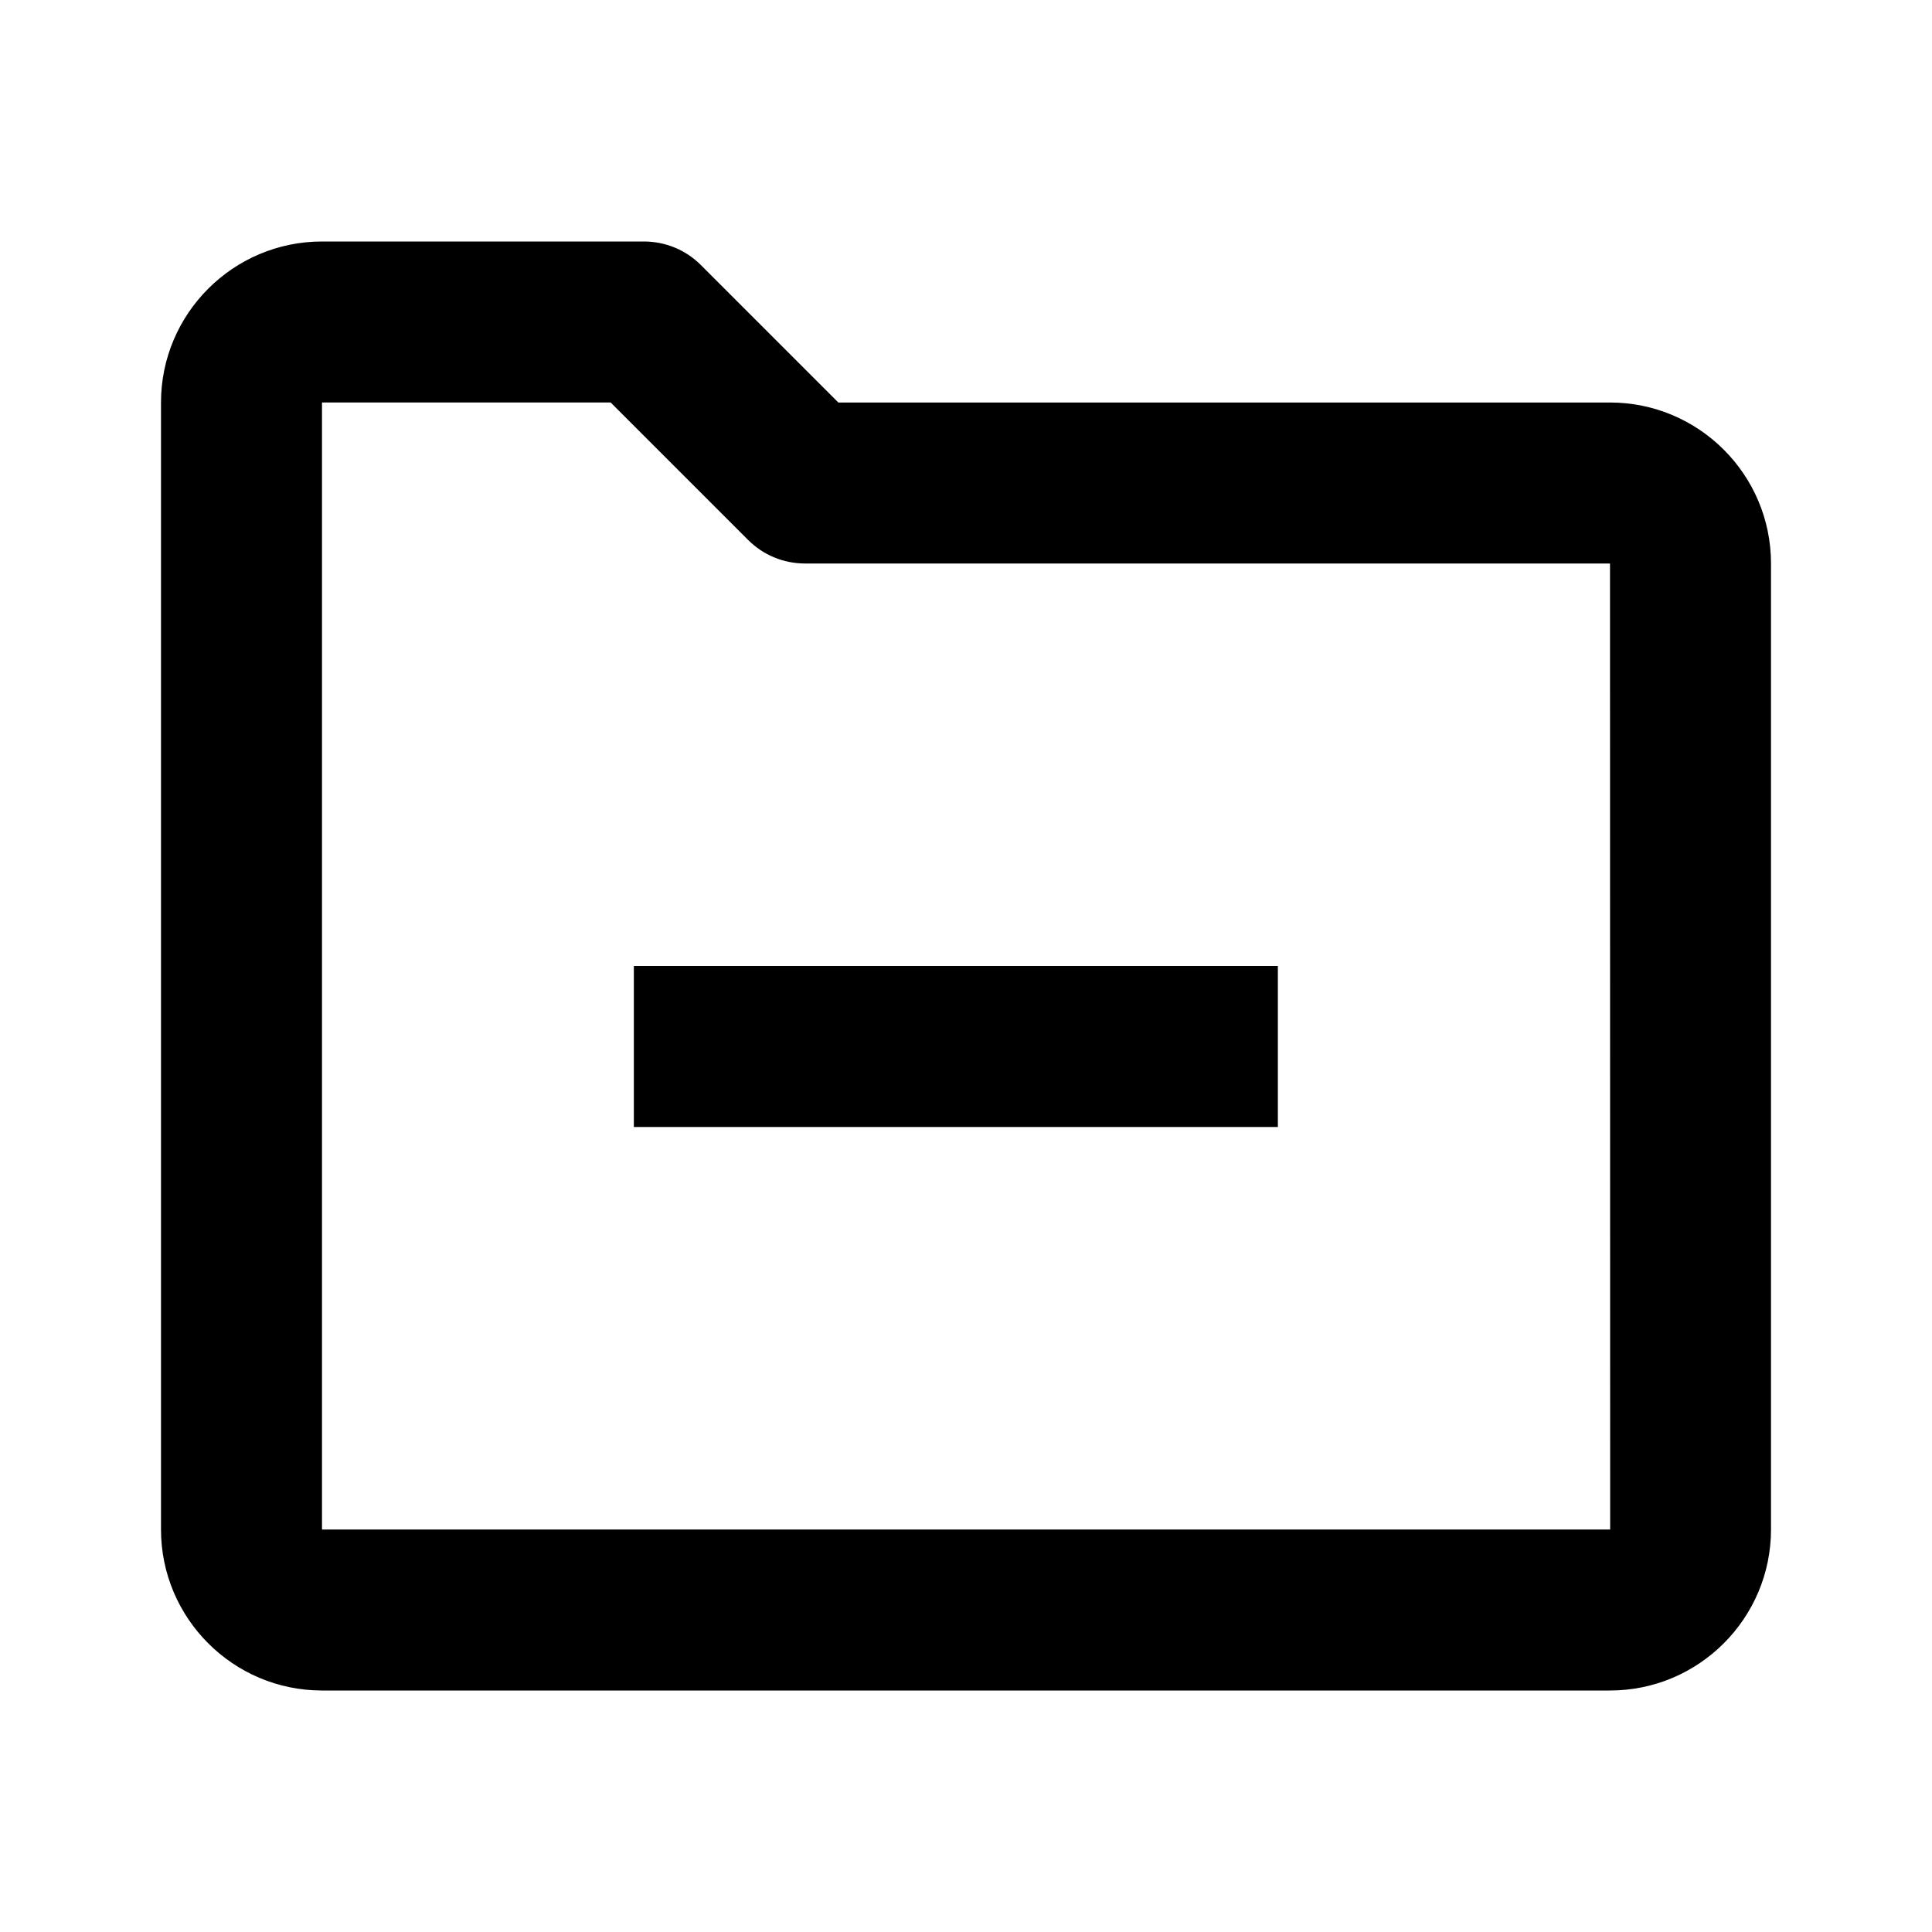
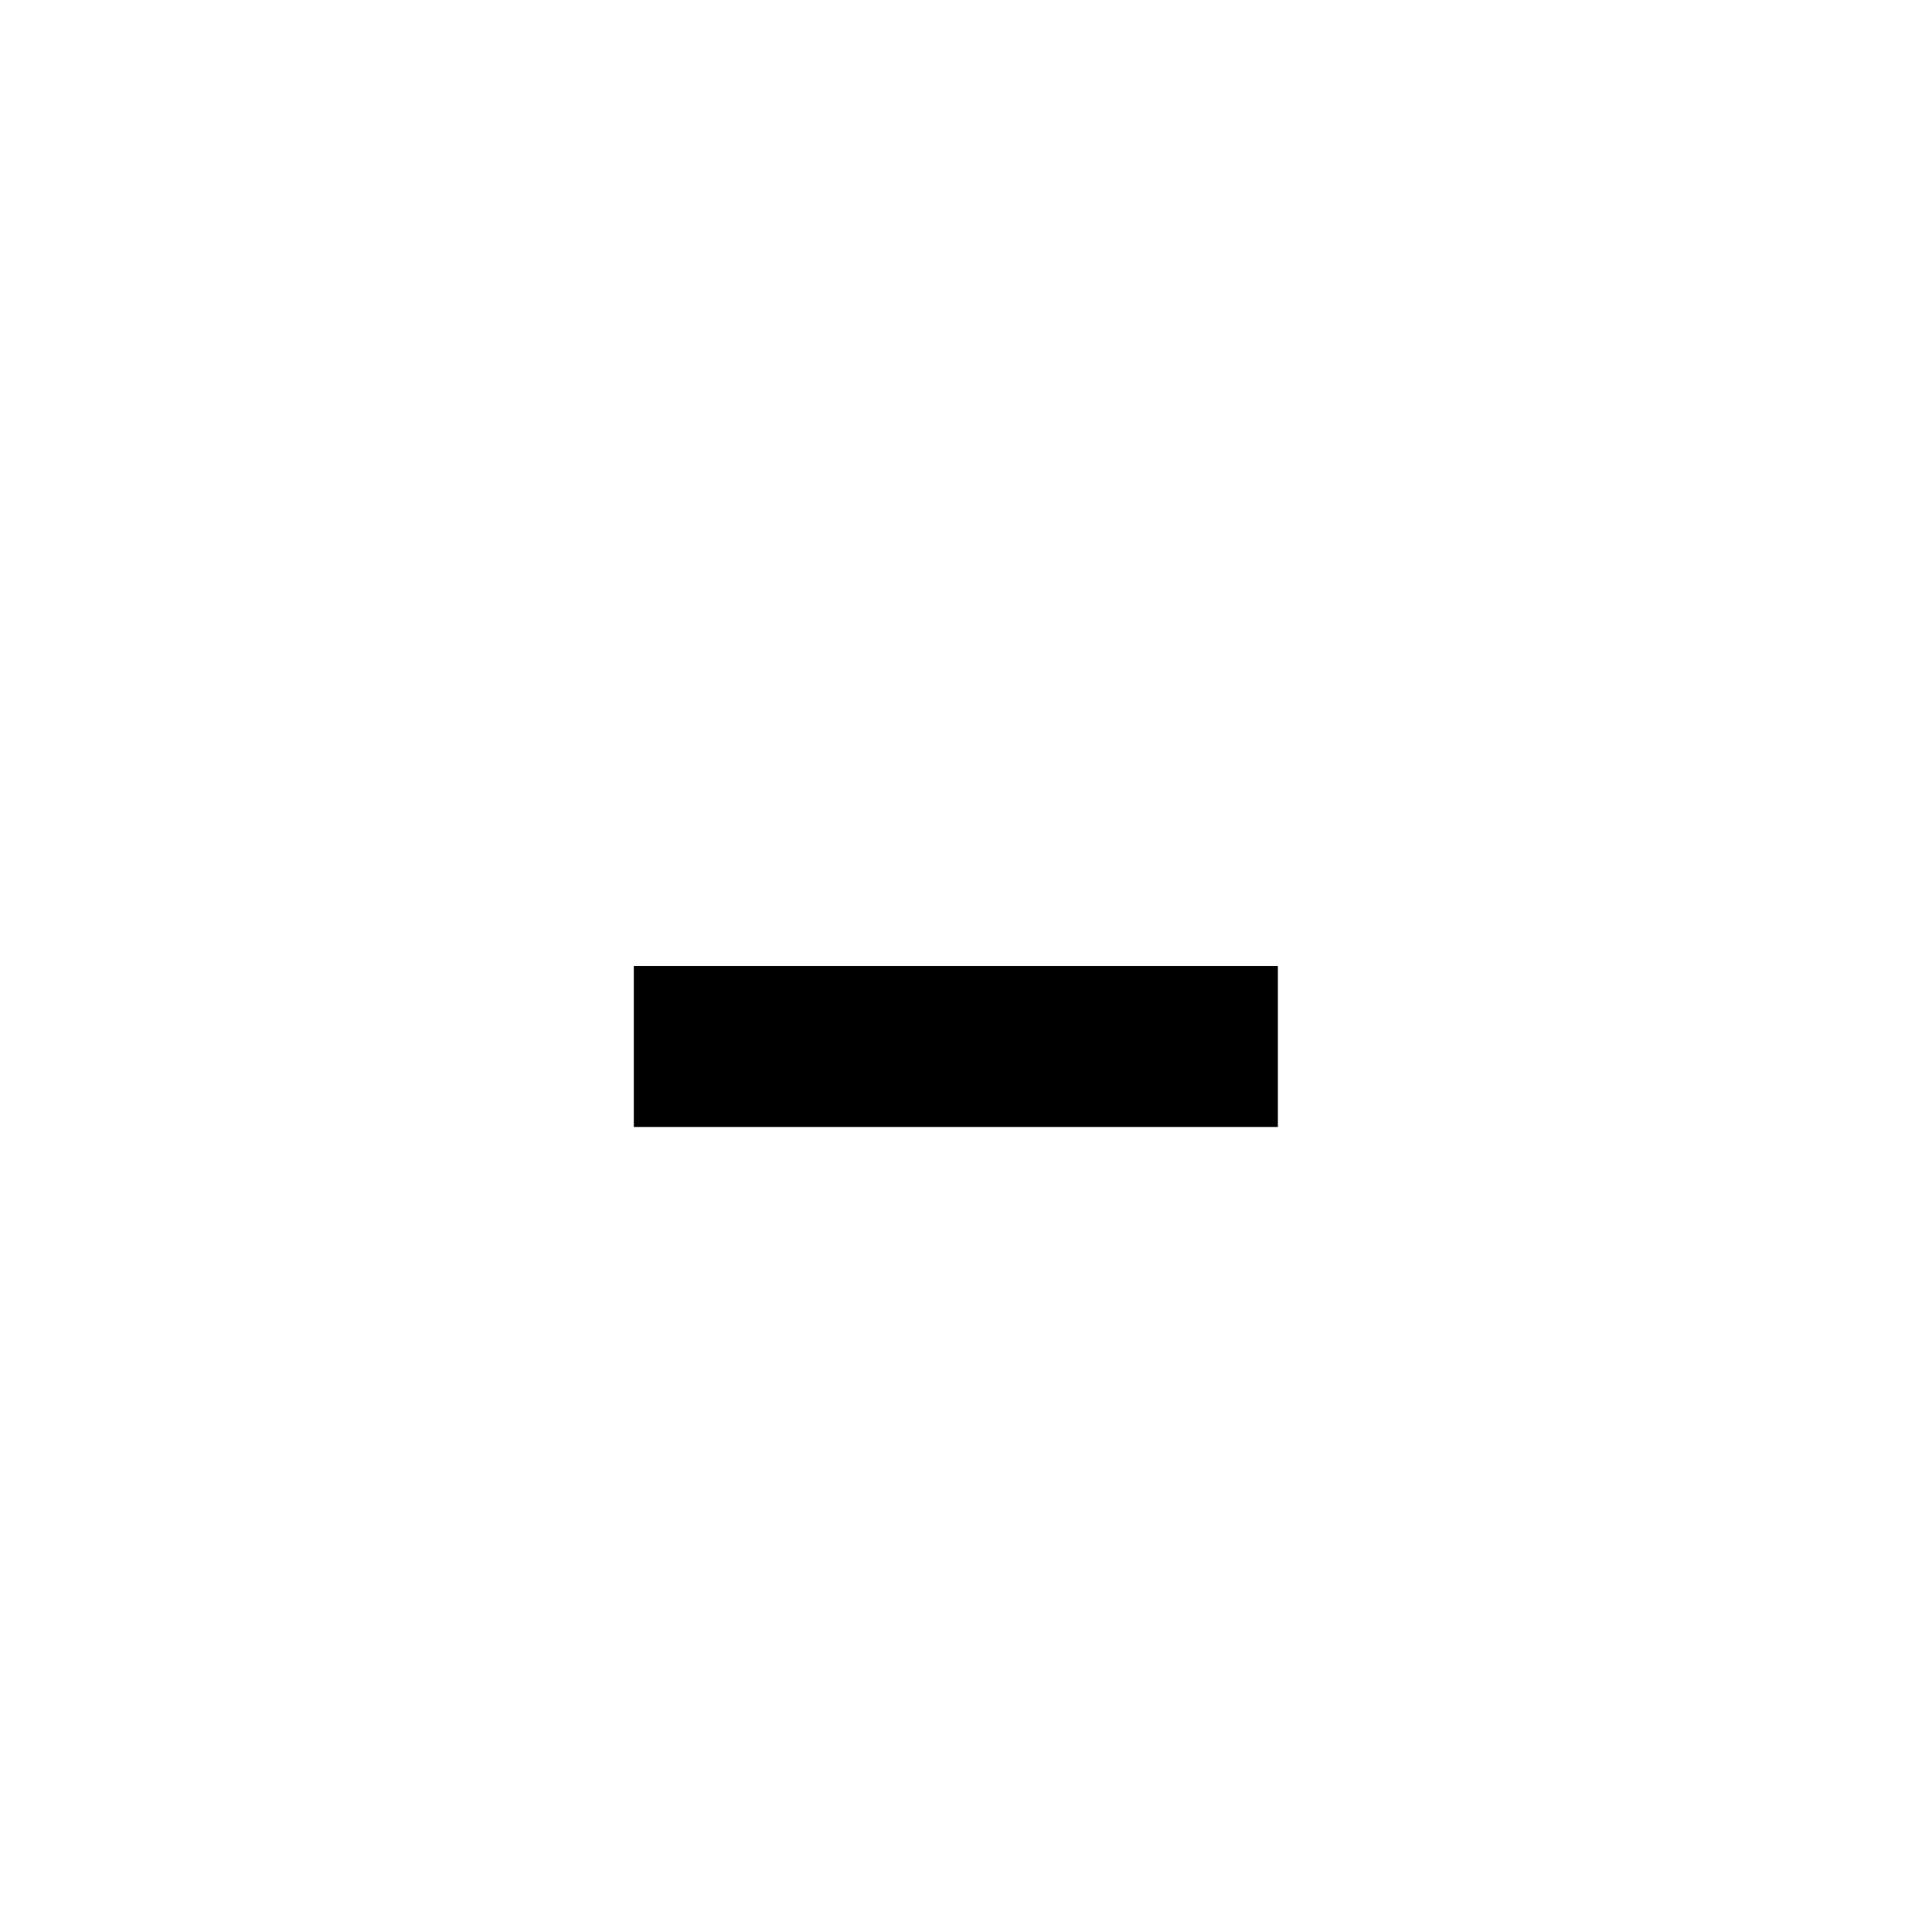
<svg xmlns="http://www.w3.org/2000/svg" width="24" height="24" viewBox="0 0 24 24">
-   <path d="M4,21h16c1.103,0,2-0.897,2-2V7c0-1.103-0.897-2-2-2h-9.586L8.707,3.293C8.52,3.105,8.266,3,8,3H4C2.897,3,2,3.897,2,5v14 C2,20.103,2.897,21,4,21z M4,5h3.586l1.707,1.707C9.48,6.895,9.734,7,10,7h10l0.002,12H4V5z" />
  <path d="M7.874 12H15.874V14H7.874z" />
</svg>